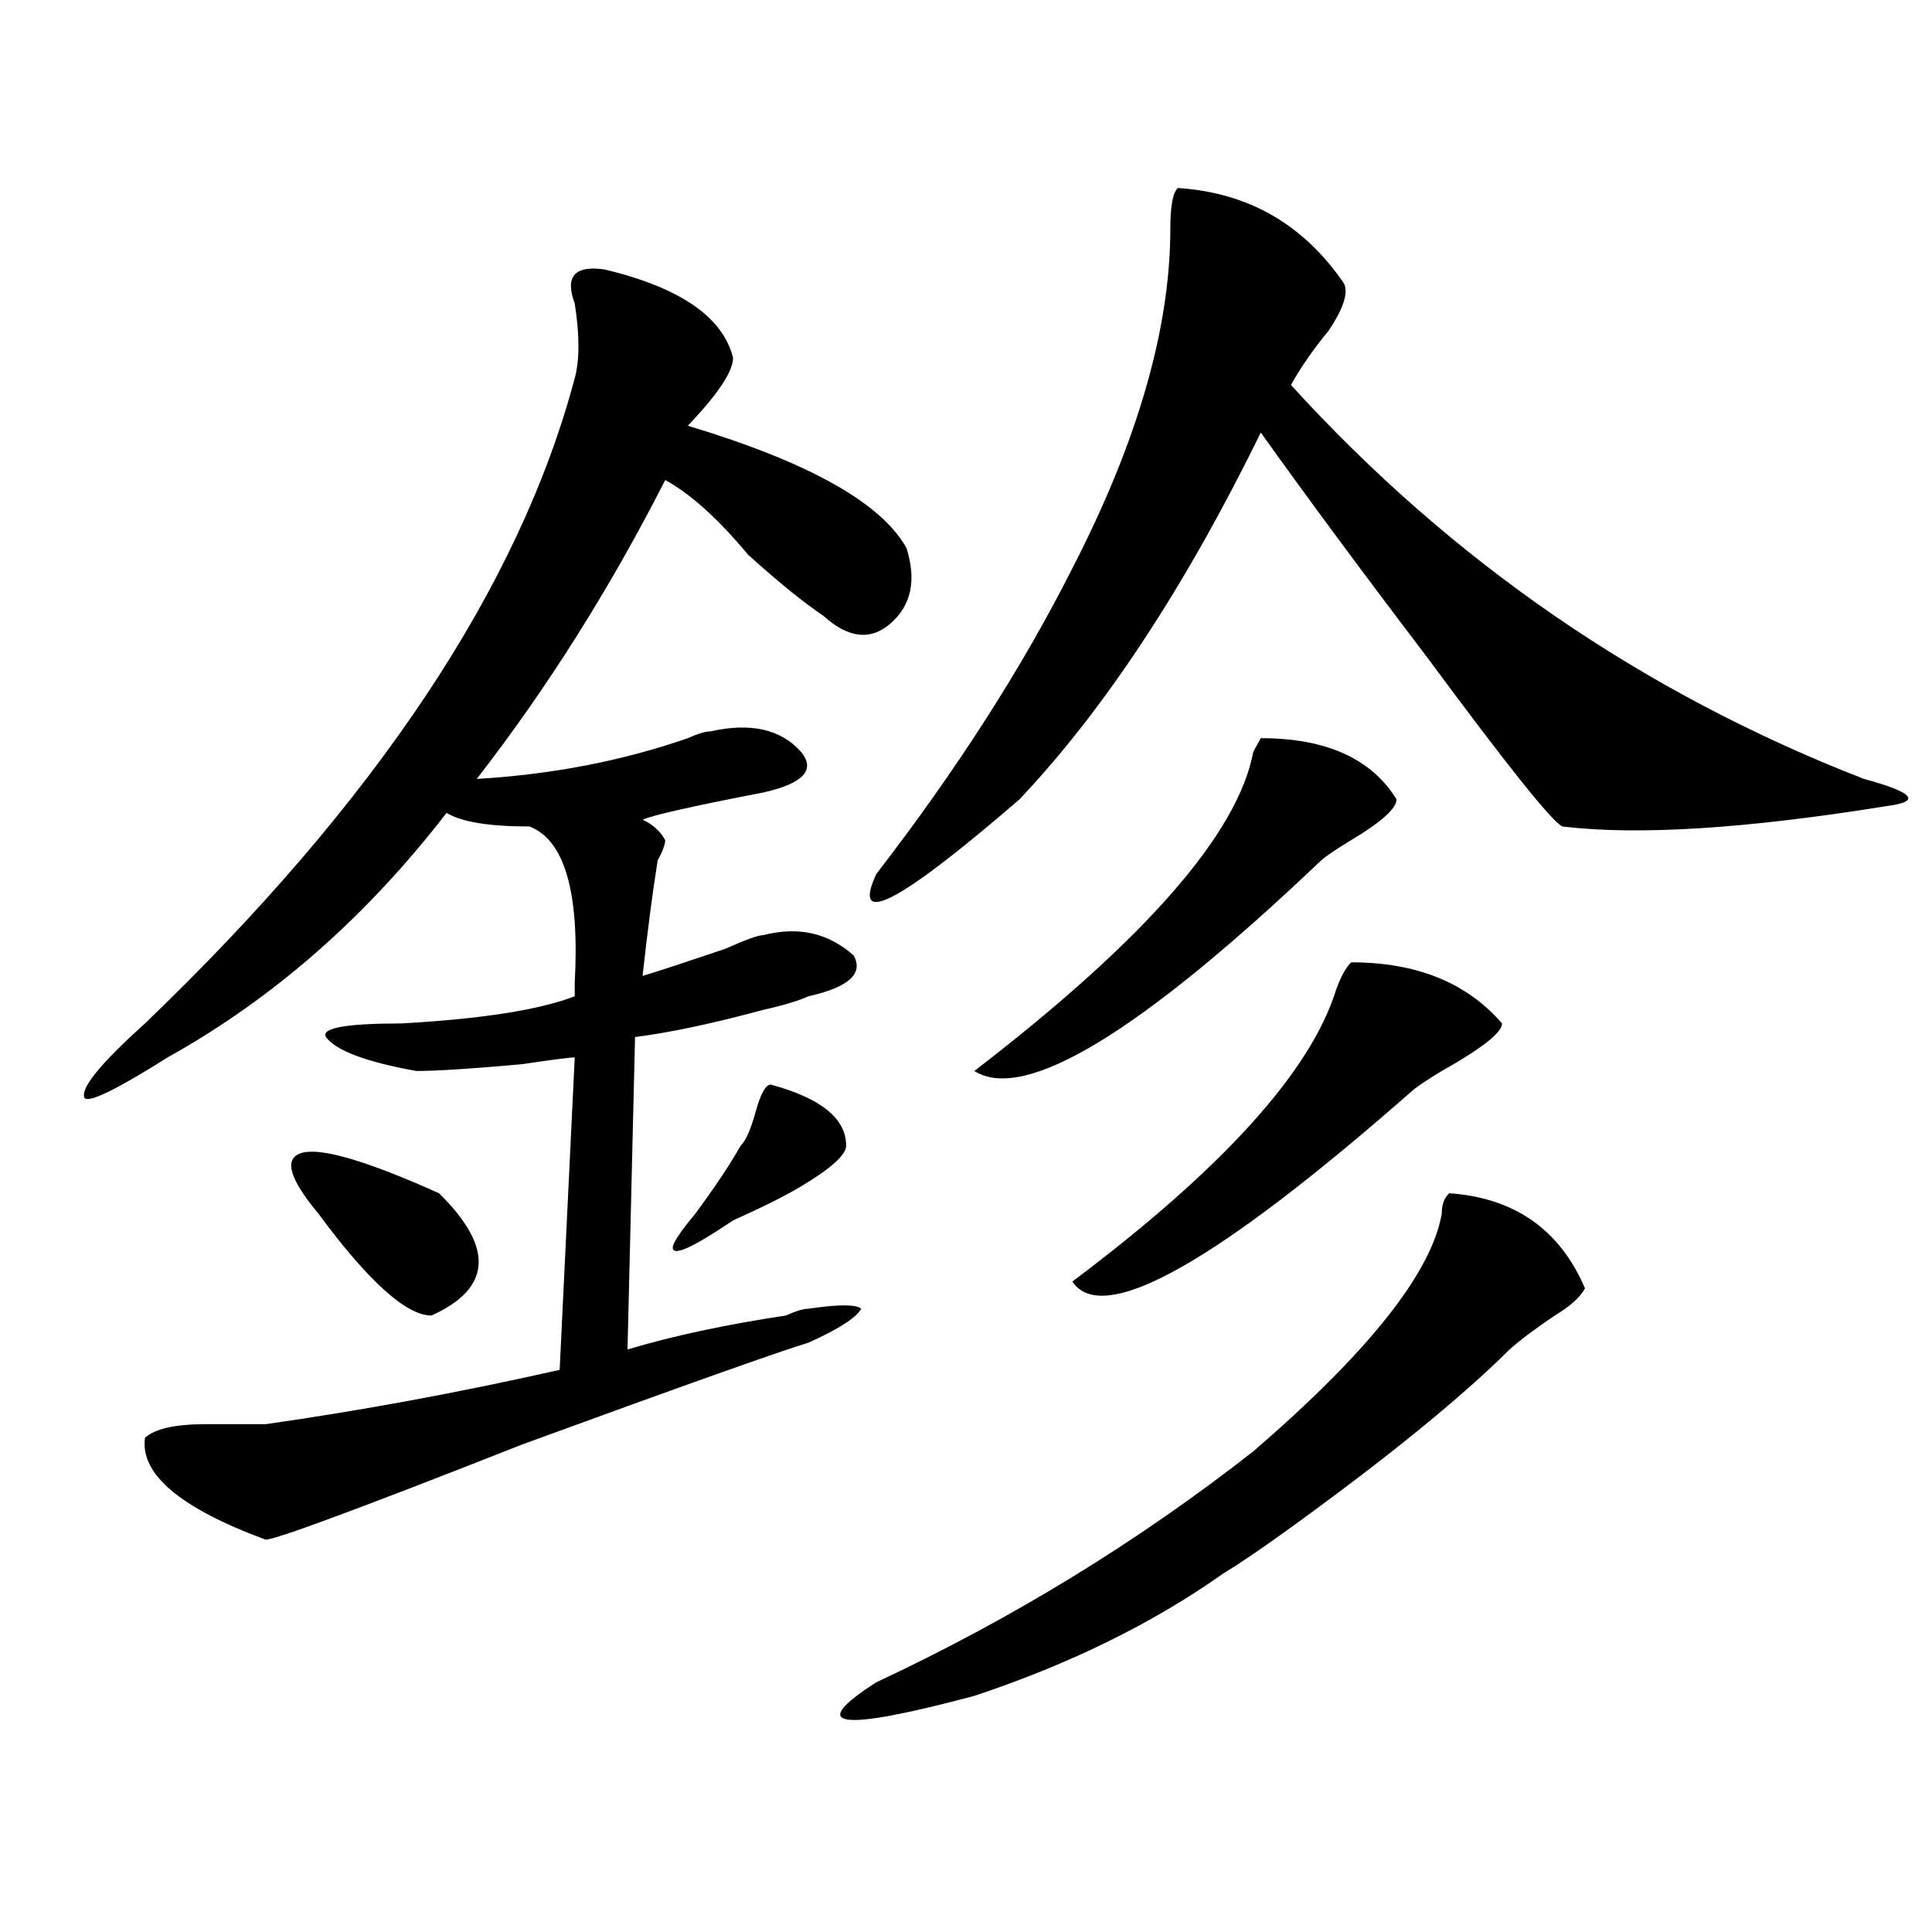
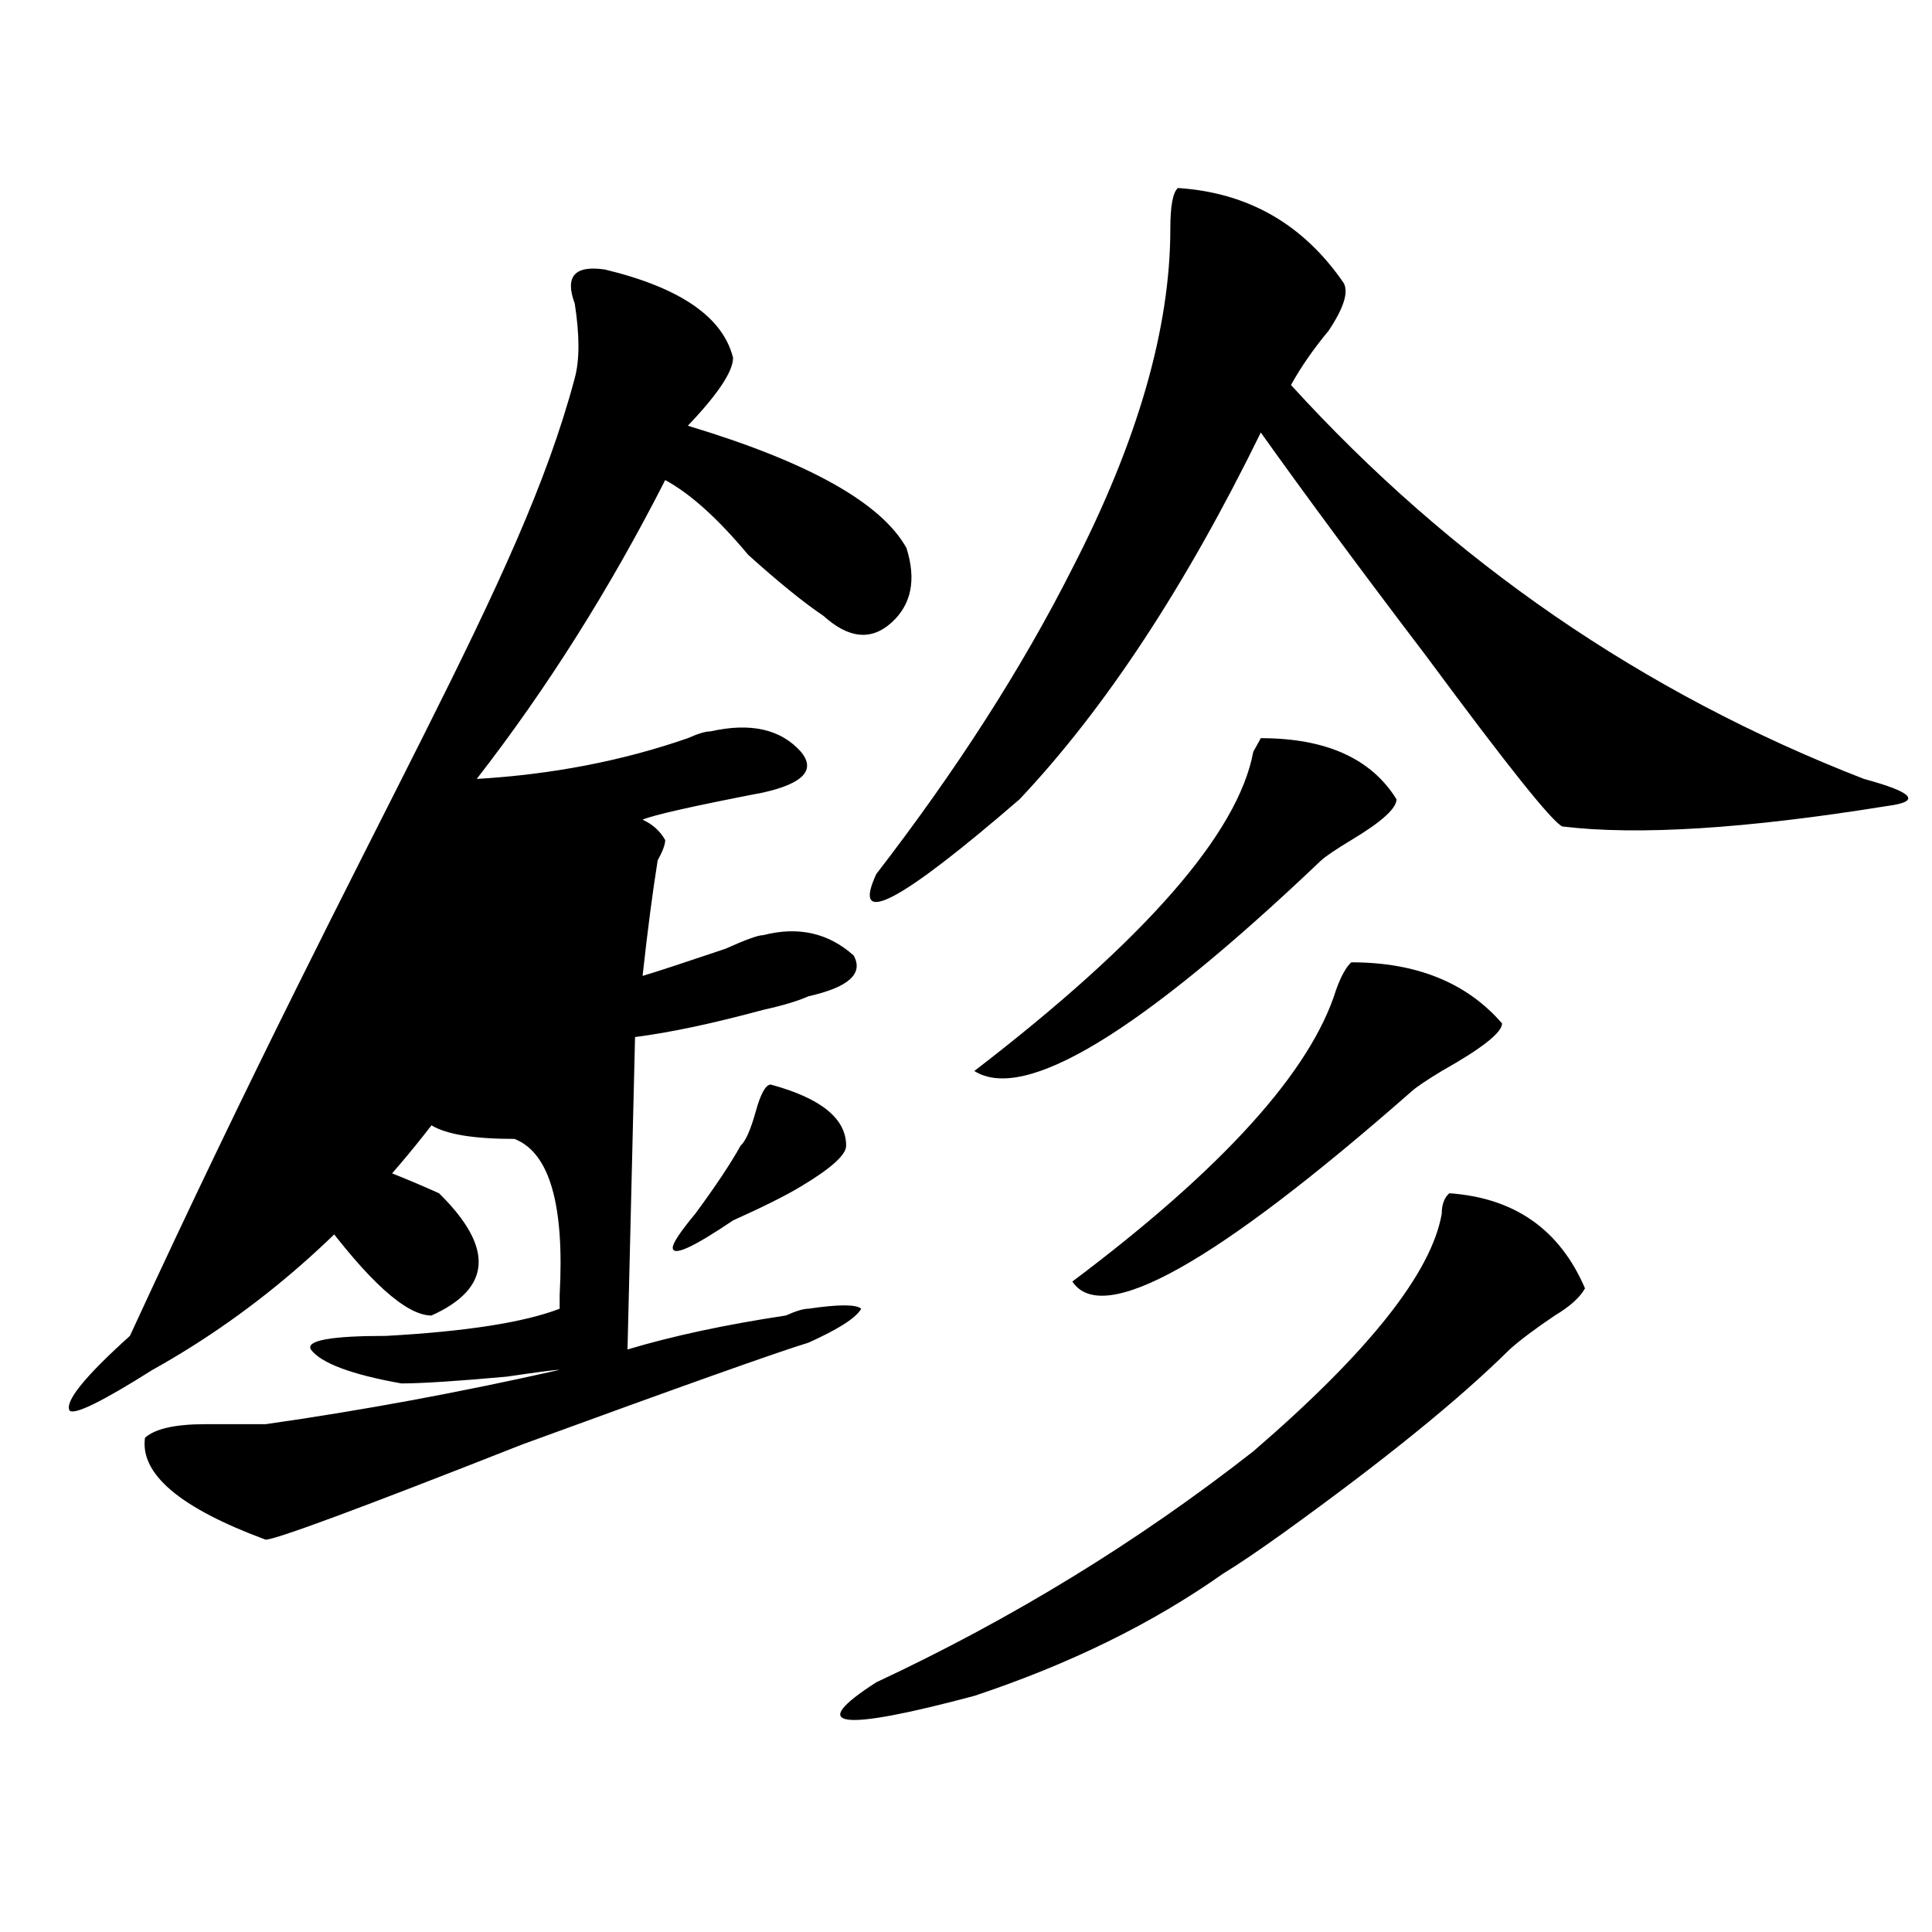
<svg xmlns="http://www.w3.org/2000/svg" version="1.1" id="图层_1" x="0px" y="0px" width="1000px" height="1000px" viewBox="0 0 1000 1000" enable-background="new 0 0 1000 1000" xml:space="preserve">
-   <path d="M313.09,139.5c39.023,9.394,61.097,24.609,66.34,45.703c0,7.031-7.805,18.787-23.414,35.156  c62.438,18.787,100.12,39.881,113.168,63.281c5.183,16.425,2.562,29.334-7.805,38.672c-10.427,9.394-22.134,8.24-35.121-3.516  c-10.427-7.031-23.414-17.578-39.023-31.641c-15.609-18.731-29.938-31.641-42.926-38.672  c-28.657,56.25-61.157,107.831-97.559,154.688c39.023-2.307,75.425-9.338,109.266-21.094c5.183-2.307,9.085-3.516,11.707-3.516  c20.792-4.669,36.401-1.153,46.828,10.547c7.805,9.394,1.28,16.425-19.512,21.094c-36.462,7.031-57.255,11.756-62.438,14.063  c5.183,2.362,9.085,5.878,11.707,10.547c0,2.362-1.341,5.878-3.902,10.547c-2.622,16.425-5.243,36.365-7.805,59.766  c7.805-2.307,22.073-7.031,42.926-14.063c10.366-4.669,16.89-7.031,19.512-7.031c18.171-4.669,33.78-1.153,46.828,10.547  c5.183,9.394-2.622,16.425-23.414,21.094c-5.243,2.362-13.048,4.725-23.414,7.031c-26.036,7.031-48.169,11.756-66.34,14.063  l-3.902,161.719c23.414-7.031,50.73-12.854,81.949-17.578c5.183-2.307,9.085-3.516,11.707-3.516c15.609-2.307,24.694-2.307,27.316,0  c-2.622,4.725-11.707,10.547-27.316,17.578c-15.609,4.725-65.06,22.303-148.289,52.734c-83.29,32.85-127.497,49.219-132.68,49.219  c-44.267-16.369-65.06-33.947-62.438-52.734c5.183-4.669,15.609-7.031,31.219-7.031c12.987,0,23.414,0,31.219,0  c49.39-7.031,100.12-16.369,152.191-28.125l7.805-161.719c-2.622,0-11.707,1.209-27.316,3.516  c-26.036,2.362-44.267,3.516-54.633,3.516c-26.036-4.669-41.646-10.547-46.828-17.578c-2.622-4.669,10.366-7.031,39.023-7.031  c41.585-2.307,71.522-7.031,89.754-14.063v-7.031c2.562-46.856-5.243-73.828-23.414-80.859c-20.853,0-35.121-2.307-42.926-7.031  c-41.646,53.943-89.754,96.131-144.387,126.563c-26.036,16.425-40.364,23.456-42.926,21.094  c-2.622-4.669,7.805-17.578,31.219-38.672C194.679,414.928,268.823,303.581,297.48,195.75c2.562-9.338,2.562-22.247,0-38.672  C292.237,143.016,297.48,137.193,313.09,139.5z M164.801,628.172c-15.609-18.731-18.231-29.278-7.805-31.641  c10.366-2.307,33.78,4.725,70.242,21.094c28.597,28.125,27.316,49.219-3.902,63.281  C210.288,680.906,190.776,663.328,164.801,628.172z M398.941,561.375c25.976,7.031,39.023,17.578,39.023,31.641  c0,4.725-7.805,11.756-23.414,21.094c-7.805,4.725-19.512,10.547-35.121,17.578c-20.853,14.063-31.219,18.787-31.219,14.063  c0-2.307,3.902-8.185,11.707-17.578c10.366-14.063,18.171-25.763,23.414-35.156c2.562-2.307,5.183-8.185,7.805-17.578  C393.698,566.1,396.319,561.375,398.941,561.375z M750.152,617.625c33.78,2.362,57.194,18.787,70.242,49.219  c-2.622,4.725-7.805,9.394-15.609,14.063c-10.427,7.031-18.231,12.909-23.414,17.578c-26.036,25.818-65.06,57.459-117.07,94.922  c-13.048,9.338-23.414,16.369-31.219,21.094c-36.462,25.763-79.388,46.856-128.777,63.281c-70.242,18.731-87.192,16.369-50.73-7.031  c70.242-32.85,135.241-72.619,195.117-119.531c59.815-51.525,92.315-92.56,97.559-123.047  C746.25,623.503,747.53,619.987,750.152,617.625z M609.668,97.313c36.401,2.362,64.999,18.787,85.852,49.219  c2.562,4.725,0,12.909-7.805,24.609c-7.805,9.394-14.329,18.787-19.512,28.125c83.229,91.406,182.069,159.412,296.578,203.906  c25.976,7.031,29.878,11.756,11.707,14.063c-72.864,11.756-128.777,15.271-167.801,10.547c-5.243-2.307-28.657-31.641-70.242-87.891  c-33.841-44.494-62.438-83.166-85.852-116.016c-39.023,79.706-80.669,142.987-124.875,189.844  c-62.438,53.943-87.192,66.797-74.145,38.672c41.585-53.888,75.425-106.622,101.461-158.203c33.78-65.588,50.73-124.2,50.73-175.781  C605.766,106.706,607.046,99.675,609.668,97.313z M722.836,413.719c0,4.725-7.805,11.756-23.414,21.094  c-7.805,4.725-13.048,8.24-15.609,10.547c-93.656,89.1-153.532,125.409-179.508,108.984  c88.413-67.95,136.582-123.047,144.387-165.234l3.902-7.031C686.374,382.078,709.788,392.625,722.836,413.719z M699.422,498.094  c33.78,0,59.815,10.547,78.047,31.641c0,4.725-10.427,12.909-31.219,24.609c-7.805,4.725-13.048,8.24-15.609,10.547  c-101.461,89.1-159.996,121.894-175.605,98.438c78.047-58.557,123.534-108.984,136.582-151.172  C694.179,505.125,696.8,500.456,699.422,498.094z" />
+   <path d="M313.09,139.5c39.023,9.394,61.097,24.609,66.34,45.703c0,7.031-7.805,18.787-23.414,35.156  c62.438,18.787,100.12,39.881,113.168,63.281c5.183,16.425,2.562,29.334-7.805,38.672c-10.427,9.394-22.134,8.24-35.121-3.516  c-10.427-7.031-23.414-17.578-39.023-31.641c-15.609-18.731-29.938-31.641-42.926-38.672  c-28.657,56.25-61.157,107.831-97.559,154.688c39.023-2.307,75.425-9.338,109.266-21.094c5.183-2.307,9.085-3.516,11.707-3.516  c20.792-4.669,36.401-1.153,46.828,10.547c7.805,9.394,1.28,16.425-19.512,21.094c-36.462,7.031-57.255,11.756-62.438,14.063  c5.183,2.362,9.085,5.878,11.707,10.547c0,2.362-1.341,5.878-3.902,10.547c-2.622,16.425-5.243,36.365-7.805,59.766  c7.805-2.307,22.073-7.031,42.926-14.063c10.366-4.669,16.89-7.031,19.512-7.031c18.171-4.669,33.78-1.153,46.828,10.547  c5.183,9.394-2.622,16.425-23.414,21.094c-5.243,2.362-13.048,4.725-23.414,7.031c-26.036,7.031-48.169,11.756-66.34,14.063  l-3.902,161.719c23.414-7.031,50.73-12.854,81.949-17.578c5.183-2.307,9.085-3.516,11.707-3.516c15.609-2.307,24.694-2.307,27.316,0  c-2.622,4.725-11.707,10.547-27.316,17.578c-15.609,4.725-65.06,22.303-148.289,52.734c-83.29,32.85-127.497,49.219-132.68,49.219  c-44.267-16.369-65.06-33.947-62.438-52.734c5.183-4.669,15.609-7.031,31.219-7.031c12.987,0,23.414,0,31.219,0  c49.39-7.031,100.12-16.369,152.191-28.125c-2.622,0-11.707,1.209-27.316,3.516  c-26.036,2.362-44.267,3.516-54.633,3.516c-26.036-4.669-41.646-10.547-46.828-17.578c-2.622-4.669,10.366-7.031,39.023-7.031  c41.585-2.307,71.522-7.031,89.754-14.063v-7.031c2.562-46.856-5.243-73.828-23.414-80.859c-20.853,0-35.121-2.307-42.926-7.031  c-41.646,53.943-89.754,96.131-144.387,126.563c-26.036,16.425-40.364,23.456-42.926,21.094  c-2.622-4.669,7.805-17.578,31.219-38.672C194.679,414.928,268.823,303.581,297.48,195.75c2.562-9.338,2.562-22.247,0-38.672  C292.237,143.016,297.48,137.193,313.09,139.5z M164.801,628.172c-15.609-18.731-18.231-29.278-7.805-31.641  c10.366-2.307,33.78,4.725,70.242,21.094c28.597,28.125,27.316,49.219-3.902,63.281  C210.288,680.906,190.776,663.328,164.801,628.172z M398.941,561.375c25.976,7.031,39.023,17.578,39.023,31.641  c0,4.725-7.805,11.756-23.414,21.094c-7.805,4.725-19.512,10.547-35.121,17.578c-20.853,14.063-31.219,18.787-31.219,14.063  c0-2.307,3.902-8.185,11.707-17.578c10.366-14.063,18.171-25.763,23.414-35.156c2.562-2.307,5.183-8.185,7.805-17.578  C393.698,566.1,396.319,561.375,398.941,561.375z M750.152,617.625c33.78,2.362,57.194,18.787,70.242,49.219  c-2.622,4.725-7.805,9.394-15.609,14.063c-10.427,7.031-18.231,12.909-23.414,17.578c-26.036,25.818-65.06,57.459-117.07,94.922  c-13.048,9.338-23.414,16.369-31.219,21.094c-36.462,25.763-79.388,46.856-128.777,63.281c-70.242,18.731-87.192,16.369-50.73-7.031  c70.242-32.85,135.241-72.619,195.117-119.531c59.815-51.525,92.315-92.56,97.559-123.047  C746.25,623.503,747.53,619.987,750.152,617.625z M609.668,97.313c36.401,2.362,64.999,18.787,85.852,49.219  c2.562,4.725,0,12.909-7.805,24.609c-7.805,9.394-14.329,18.787-19.512,28.125c83.229,91.406,182.069,159.412,296.578,203.906  c25.976,7.031,29.878,11.756,11.707,14.063c-72.864,11.756-128.777,15.271-167.801,10.547c-5.243-2.307-28.657-31.641-70.242-87.891  c-33.841-44.494-62.438-83.166-85.852-116.016c-39.023,79.706-80.669,142.987-124.875,189.844  c-62.438,53.943-87.192,66.797-74.145,38.672c41.585-53.888,75.425-106.622,101.461-158.203c33.78-65.588,50.73-124.2,50.73-175.781  C605.766,106.706,607.046,99.675,609.668,97.313z M722.836,413.719c0,4.725-7.805,11.756-23.414,21.094  c-7.805,4.725-13.048,8.24-15.609,10.547c-93.656,89.1-153.532,125.409-179.508,108.984  c88.413-67.95,136.582-123.047,144.387-165.234l3.902-7.031C686.374,382.078,709.788,392.625,722.836,413.719z M699.422,498.094  c33.78,0,59.815,10.547,78.047,31.641c0,4.725-10.427,12.909-31.219,24.609c-7.805,4.725-13.048,8.24-15.609,10.547  c-101.461,89.1-159.996,121.894-175.605,98.438c78.047-58.557,123.534-108.984,136.582-151.172  C694.179,505.125,696.8,500.456,699.422,498.094z" />
</svg>